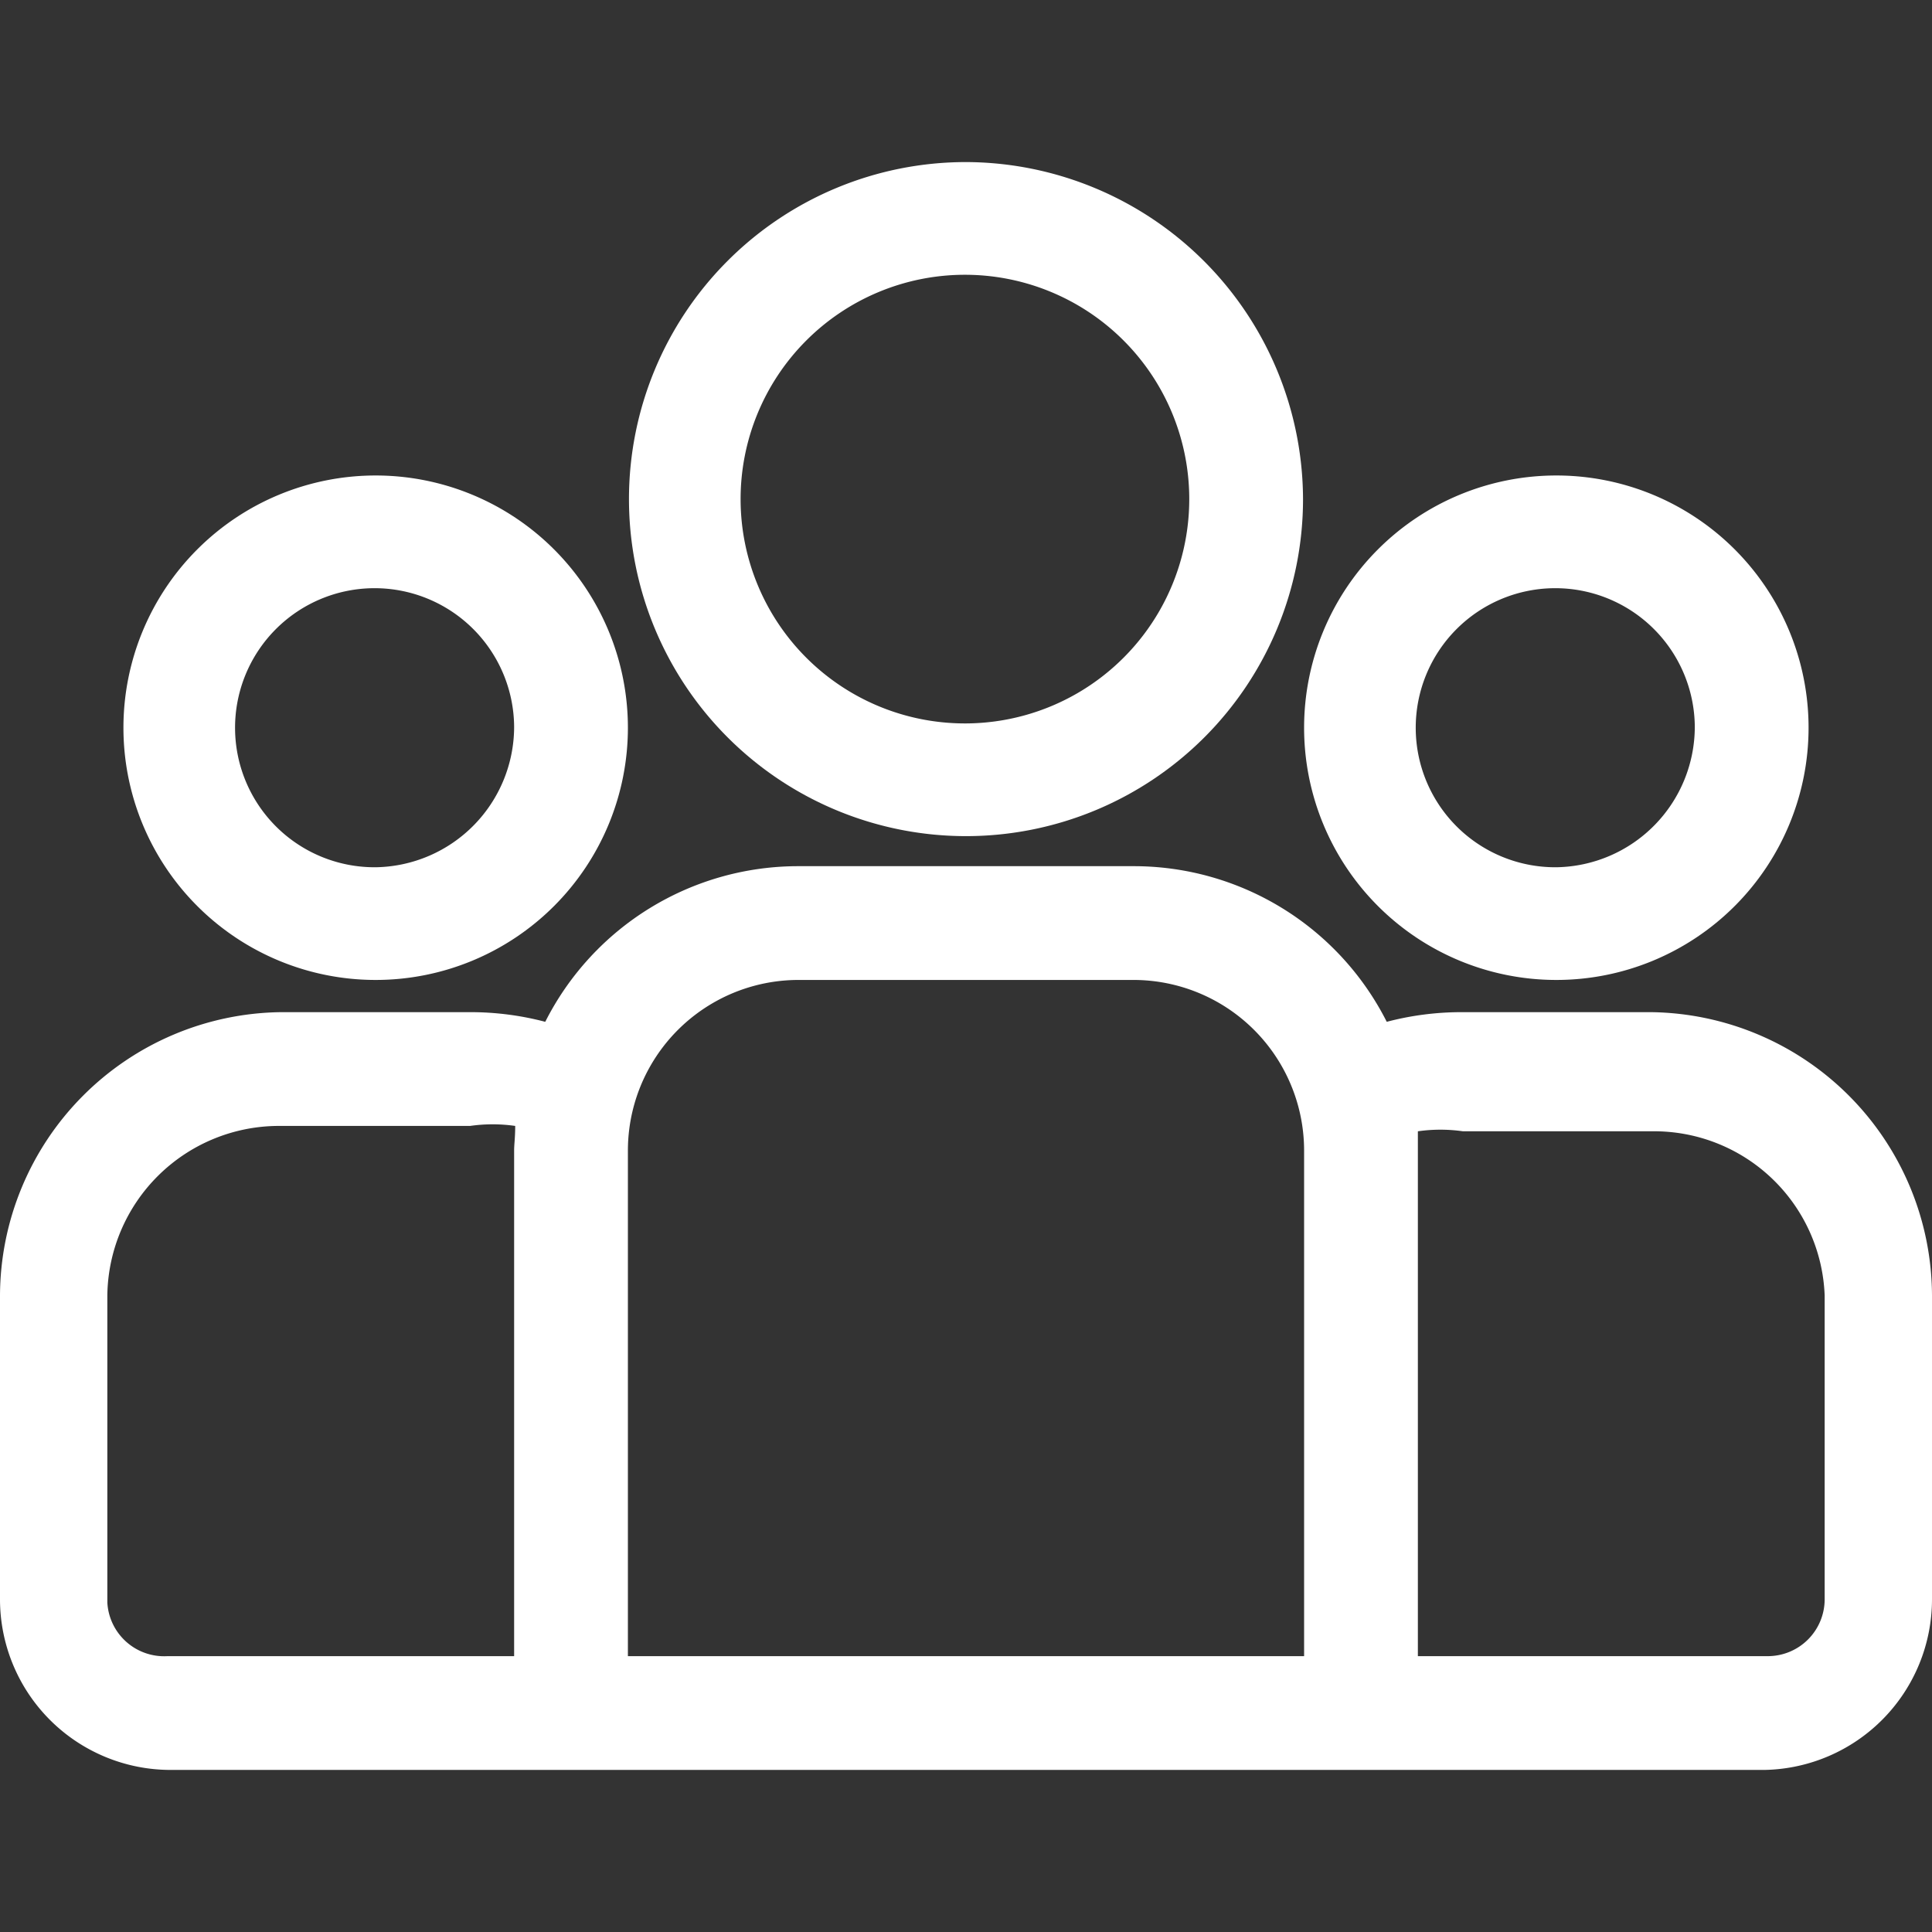
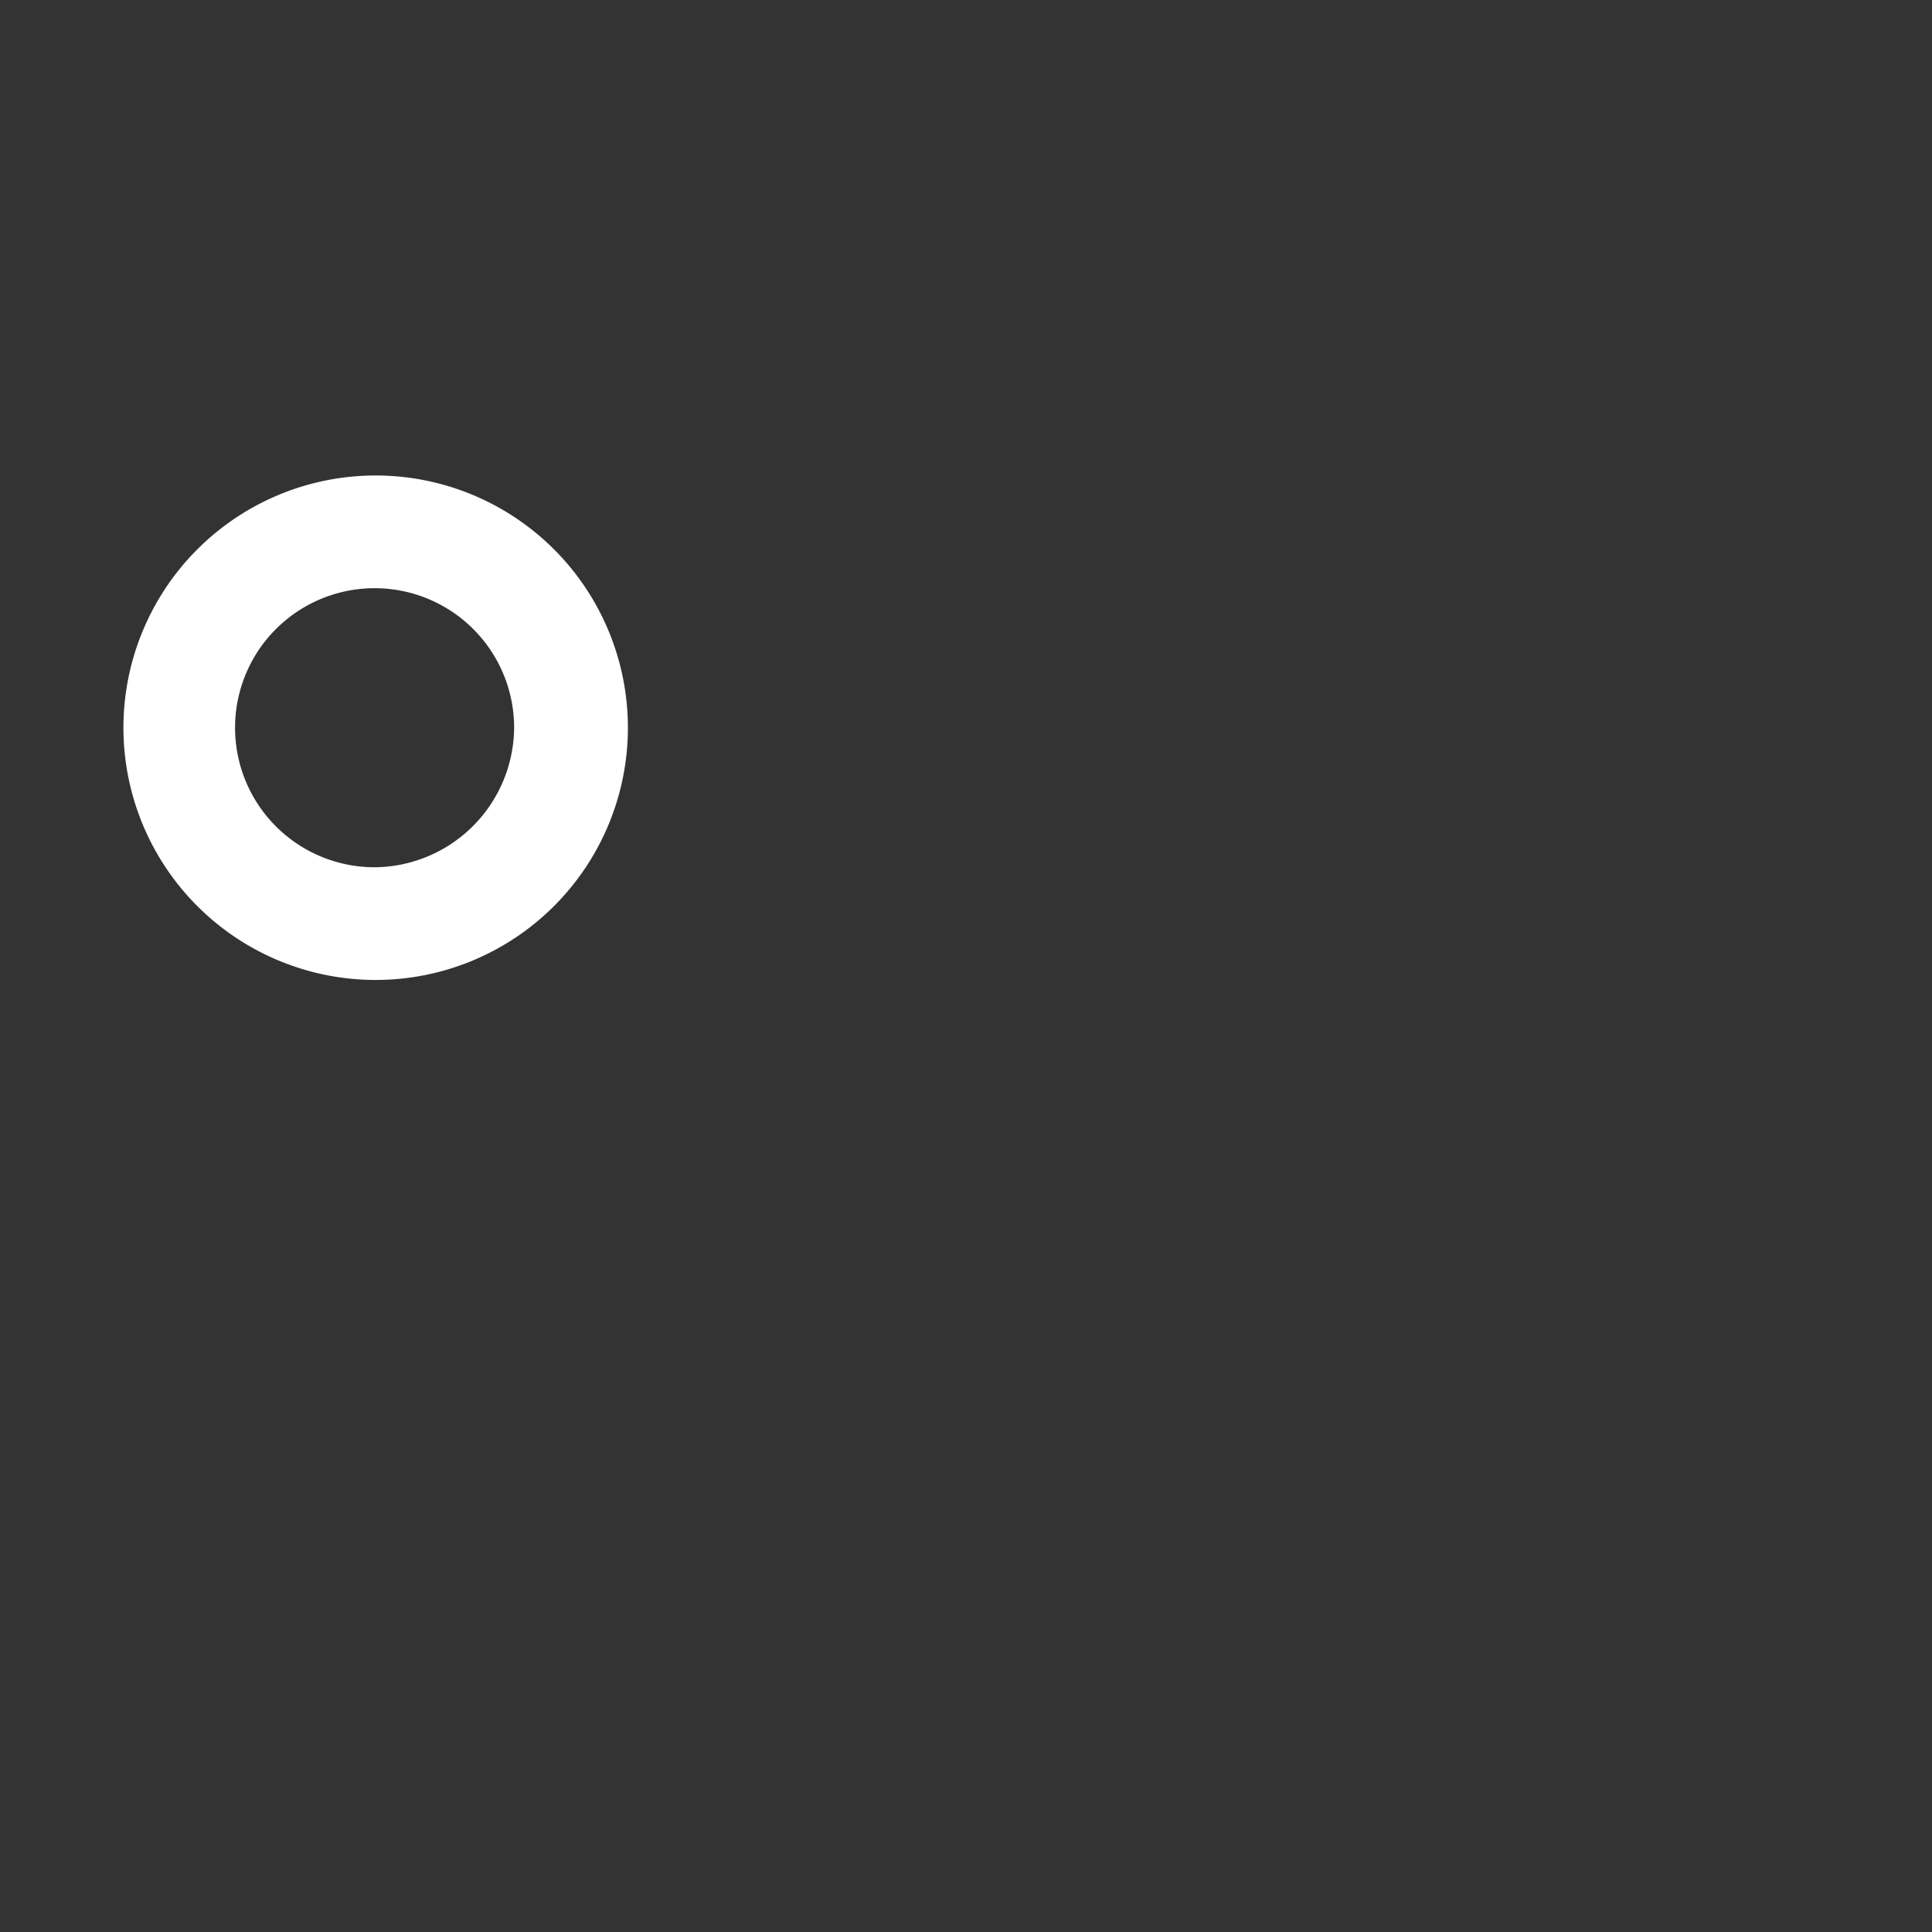
<svg xmlns="http://www.w3.org/2000/svg" width="18px" height="18px" viewBox="0 0 18 18">
  <rect x="0" y="0" width="18" height="18" fill="#333333" stroke="none" />
  <defs>
    <style>.cls-1{fill:#fff;}</style>
  </defs>
-   <path class="cls-1" d="M15.38,9.43H13.62a2.74,2.74,0,0,0-.7.09,2.64,2.64,0,0,0-2.36-1.45H7.44A2.64,2.64,0,0,0,5.08,9.52a2.74,2.74,0,0,0-.7-.09H2.62A2.65,2.65,0,0,0,0,12.07V14.9a1.59,1.59,0,0,0,1.59,1.59H16.44A1.59,1.59,0,0,0,18,14.9V12.07A2.65,2.65,0,0,0,15.38,9.43ZM4.79,10.72v4.71H1.56a.53.53,0,0,1-.56-.5V12.07a1.6,1.6,0,0,1,1.59-1.58H4.38a1.48,1.48,0,0,1,.42,0C4.8,10.6,4.79,10.66,4.79,10.72Zm7.36,4.71H5.85V10.72A1.59,1.59,0,0,1,7.44,9.13h3.12a1.59,1.59,0,0,1,1.59,1.59h0ZM17,14.9a.53.53,0,0,1-.53.53H13.21V10.54a1.48,1.48,0,0,1,.42,0h1.76A1.59,1.59,0,0,1,17,12.07Z" />
  <path class="cls-1" d="M3.5,4.43A2.35,2.35,0,1,0,5.85,6.78,2.35,2.35,0,0,0,3.5,4.43Zm0,3.65A1.3,1.3,0,1,1,4.79,6.77h0A1.31,1.31,0,0,1,3.5,8.08Z" />
-   <path class="cls-1" d="M9,1.51a3.14,3.14,0,1,0,3.14,3.14A3.15,3.15,0,0,0,9,1.51ZM9,6.74a2.09,2.09,0,1,1,2.08-2.1h0A2.09,2.09,0,0,1,9,6.74Z" />
-   <path class="cls-1" d="M14.5,4.43a2.35,2.35,0,1,0,2.35,2.35A2.35,2.35,0,0,0,14.5,4.43Zm0,3.65a1.3,1.3,0,1,1,1.29-1.31h0A1.31,1.31,0,0,1,14.5,8.08Z" />
</svg>